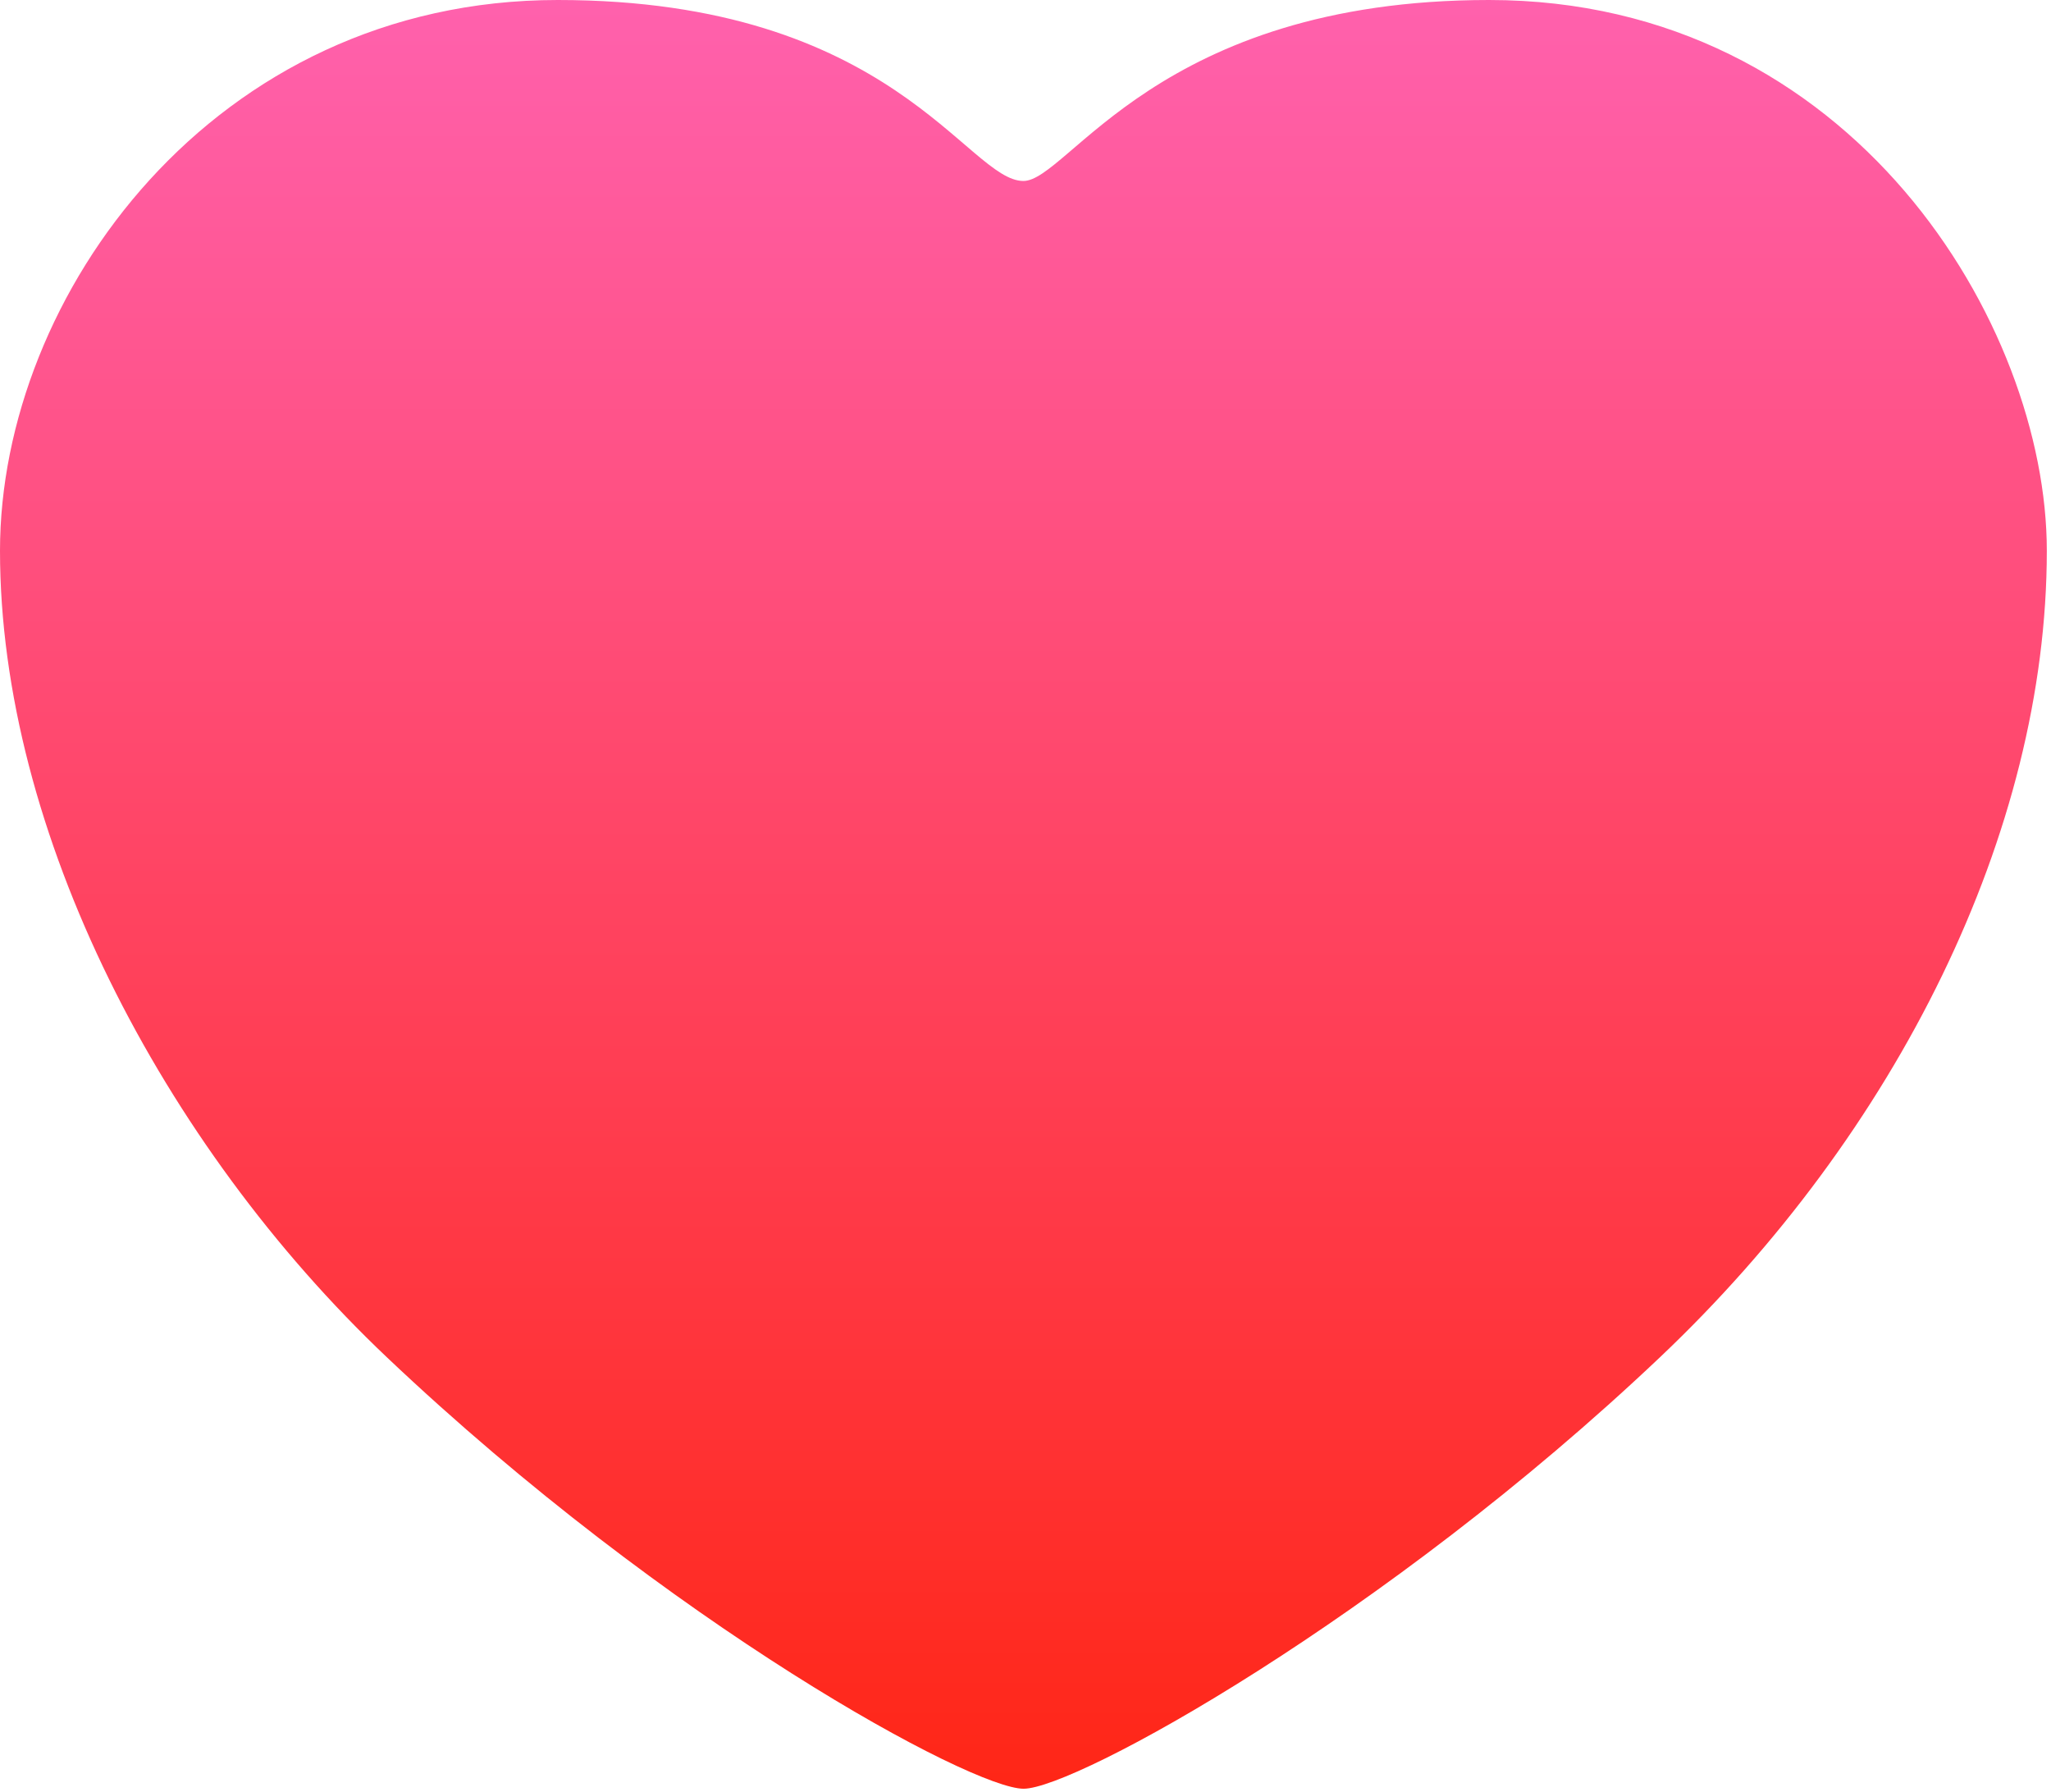
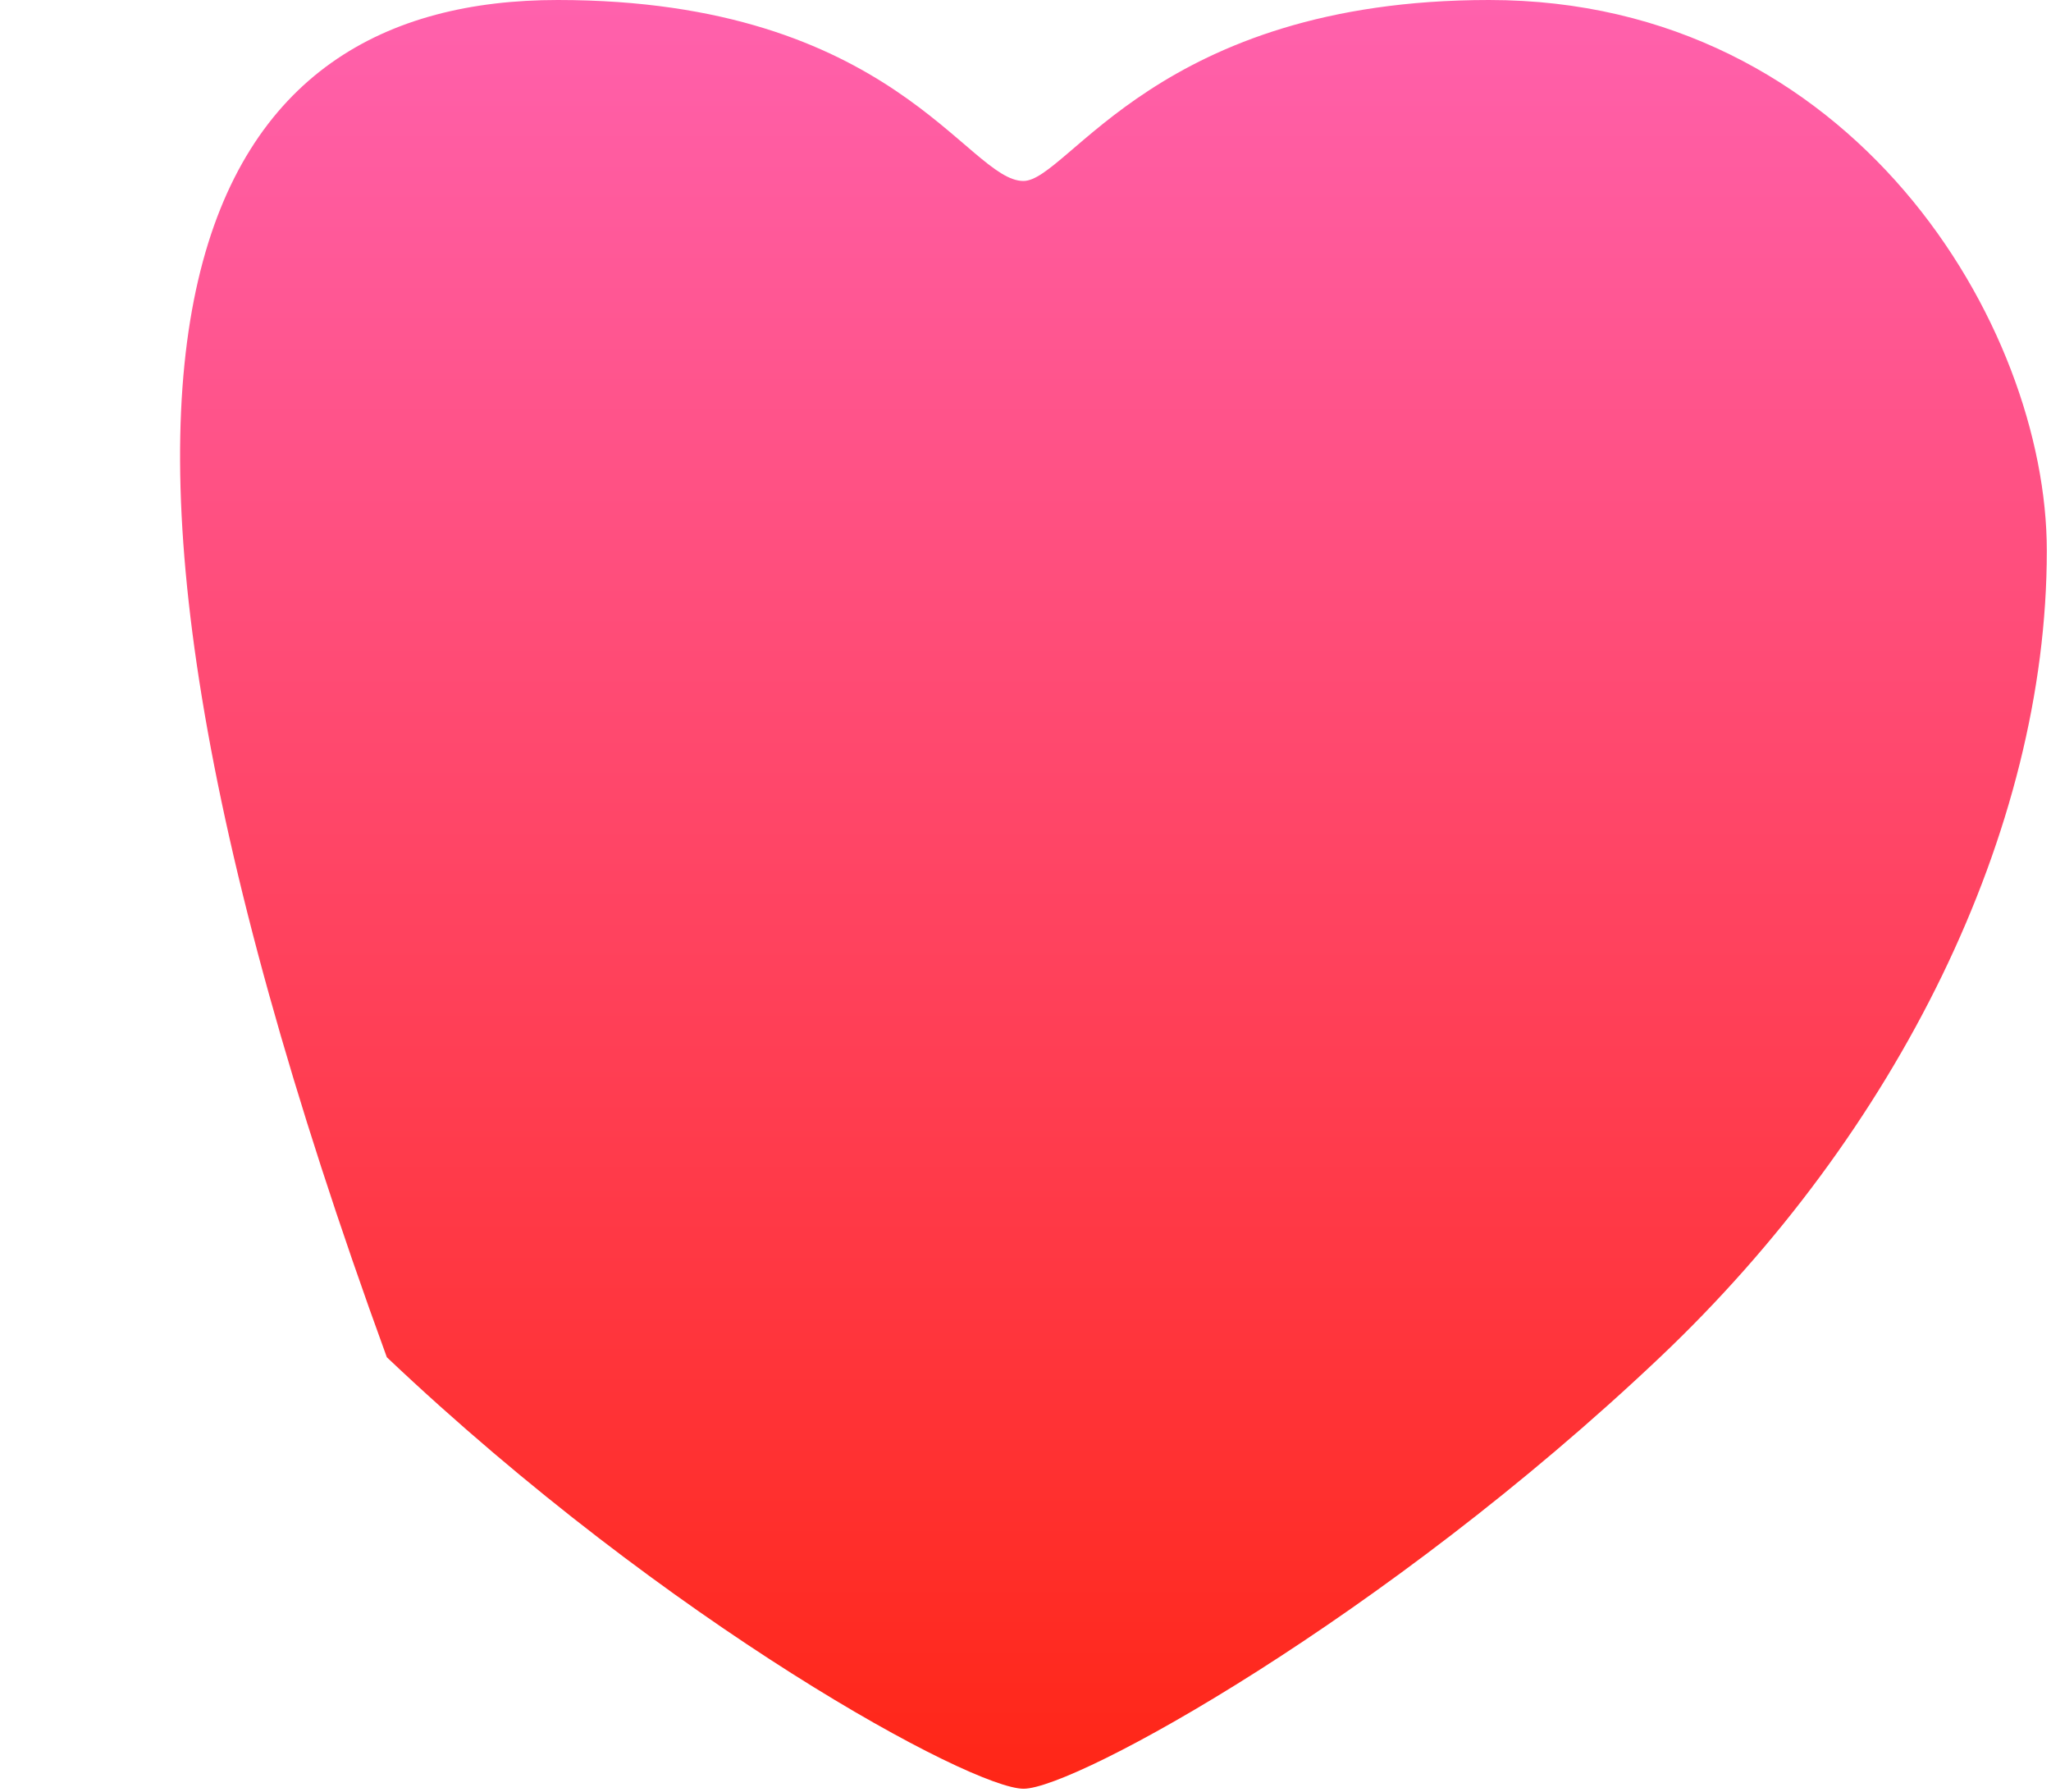
<svg xmlns="http://www.w3.org/2000/svg" fill="none" height="100%" overflow="visible" preserveAspectRatio="none" style="display: block;" viewBox="0 0 103 90" width="100%">
-   <path clip-rule="evenodd" d="M51.404 89.817C48.808 89.817 33.631 81.608 19.426 68.15C8.163 57.475 0 41.785 0 27.654C0 14.859 10.712 0 28.009 0C44.867 0 48.575 9.087 51.395 9.087C53.655 9.087 58.129 0 74.781 0C93.058 0 102.79 16.344 102.79 27.654C102.79 41.785 95.244 56.896 83.364 68.15C69.541 81.253 54.001 89.817 51.404 89.817Z" fill="url(#paint0_linear_0_12)" fill-rule="evenodd" id="Vector" />
+   <path clip-rule="evenodd" d="M51.404 89.817C48.808 89.817 33.631 81.608 19.426 68.15C0 14.859 10.712 0 28.009 0C44.867 0 48.575 9.087 51.395 9.087C53.655 9.087 58.129 0 74.781 0C93.058 0 102.79 16.344 102.79 27.654C102.79 41.785 95.244 56.896 83.364 68.15C69.541 81.253 54.001 89.817 51.404 89.817Z" fill="url(#paint0_linear_0_12)" fill-rule="evenodd" id="Vector" />
  <defs>
    <linearGradient gradientUnits="userSpaceOnUse" id="paint0_linear_0_12" x1="51.401" x2="51.401" y1="-0.007" y2="89.813">
      <stop stop-color="#FF61AD" />
      <stop offset="1" stop-color="#FF2616" />
    </linearGradient>
  </defs>
</svg>